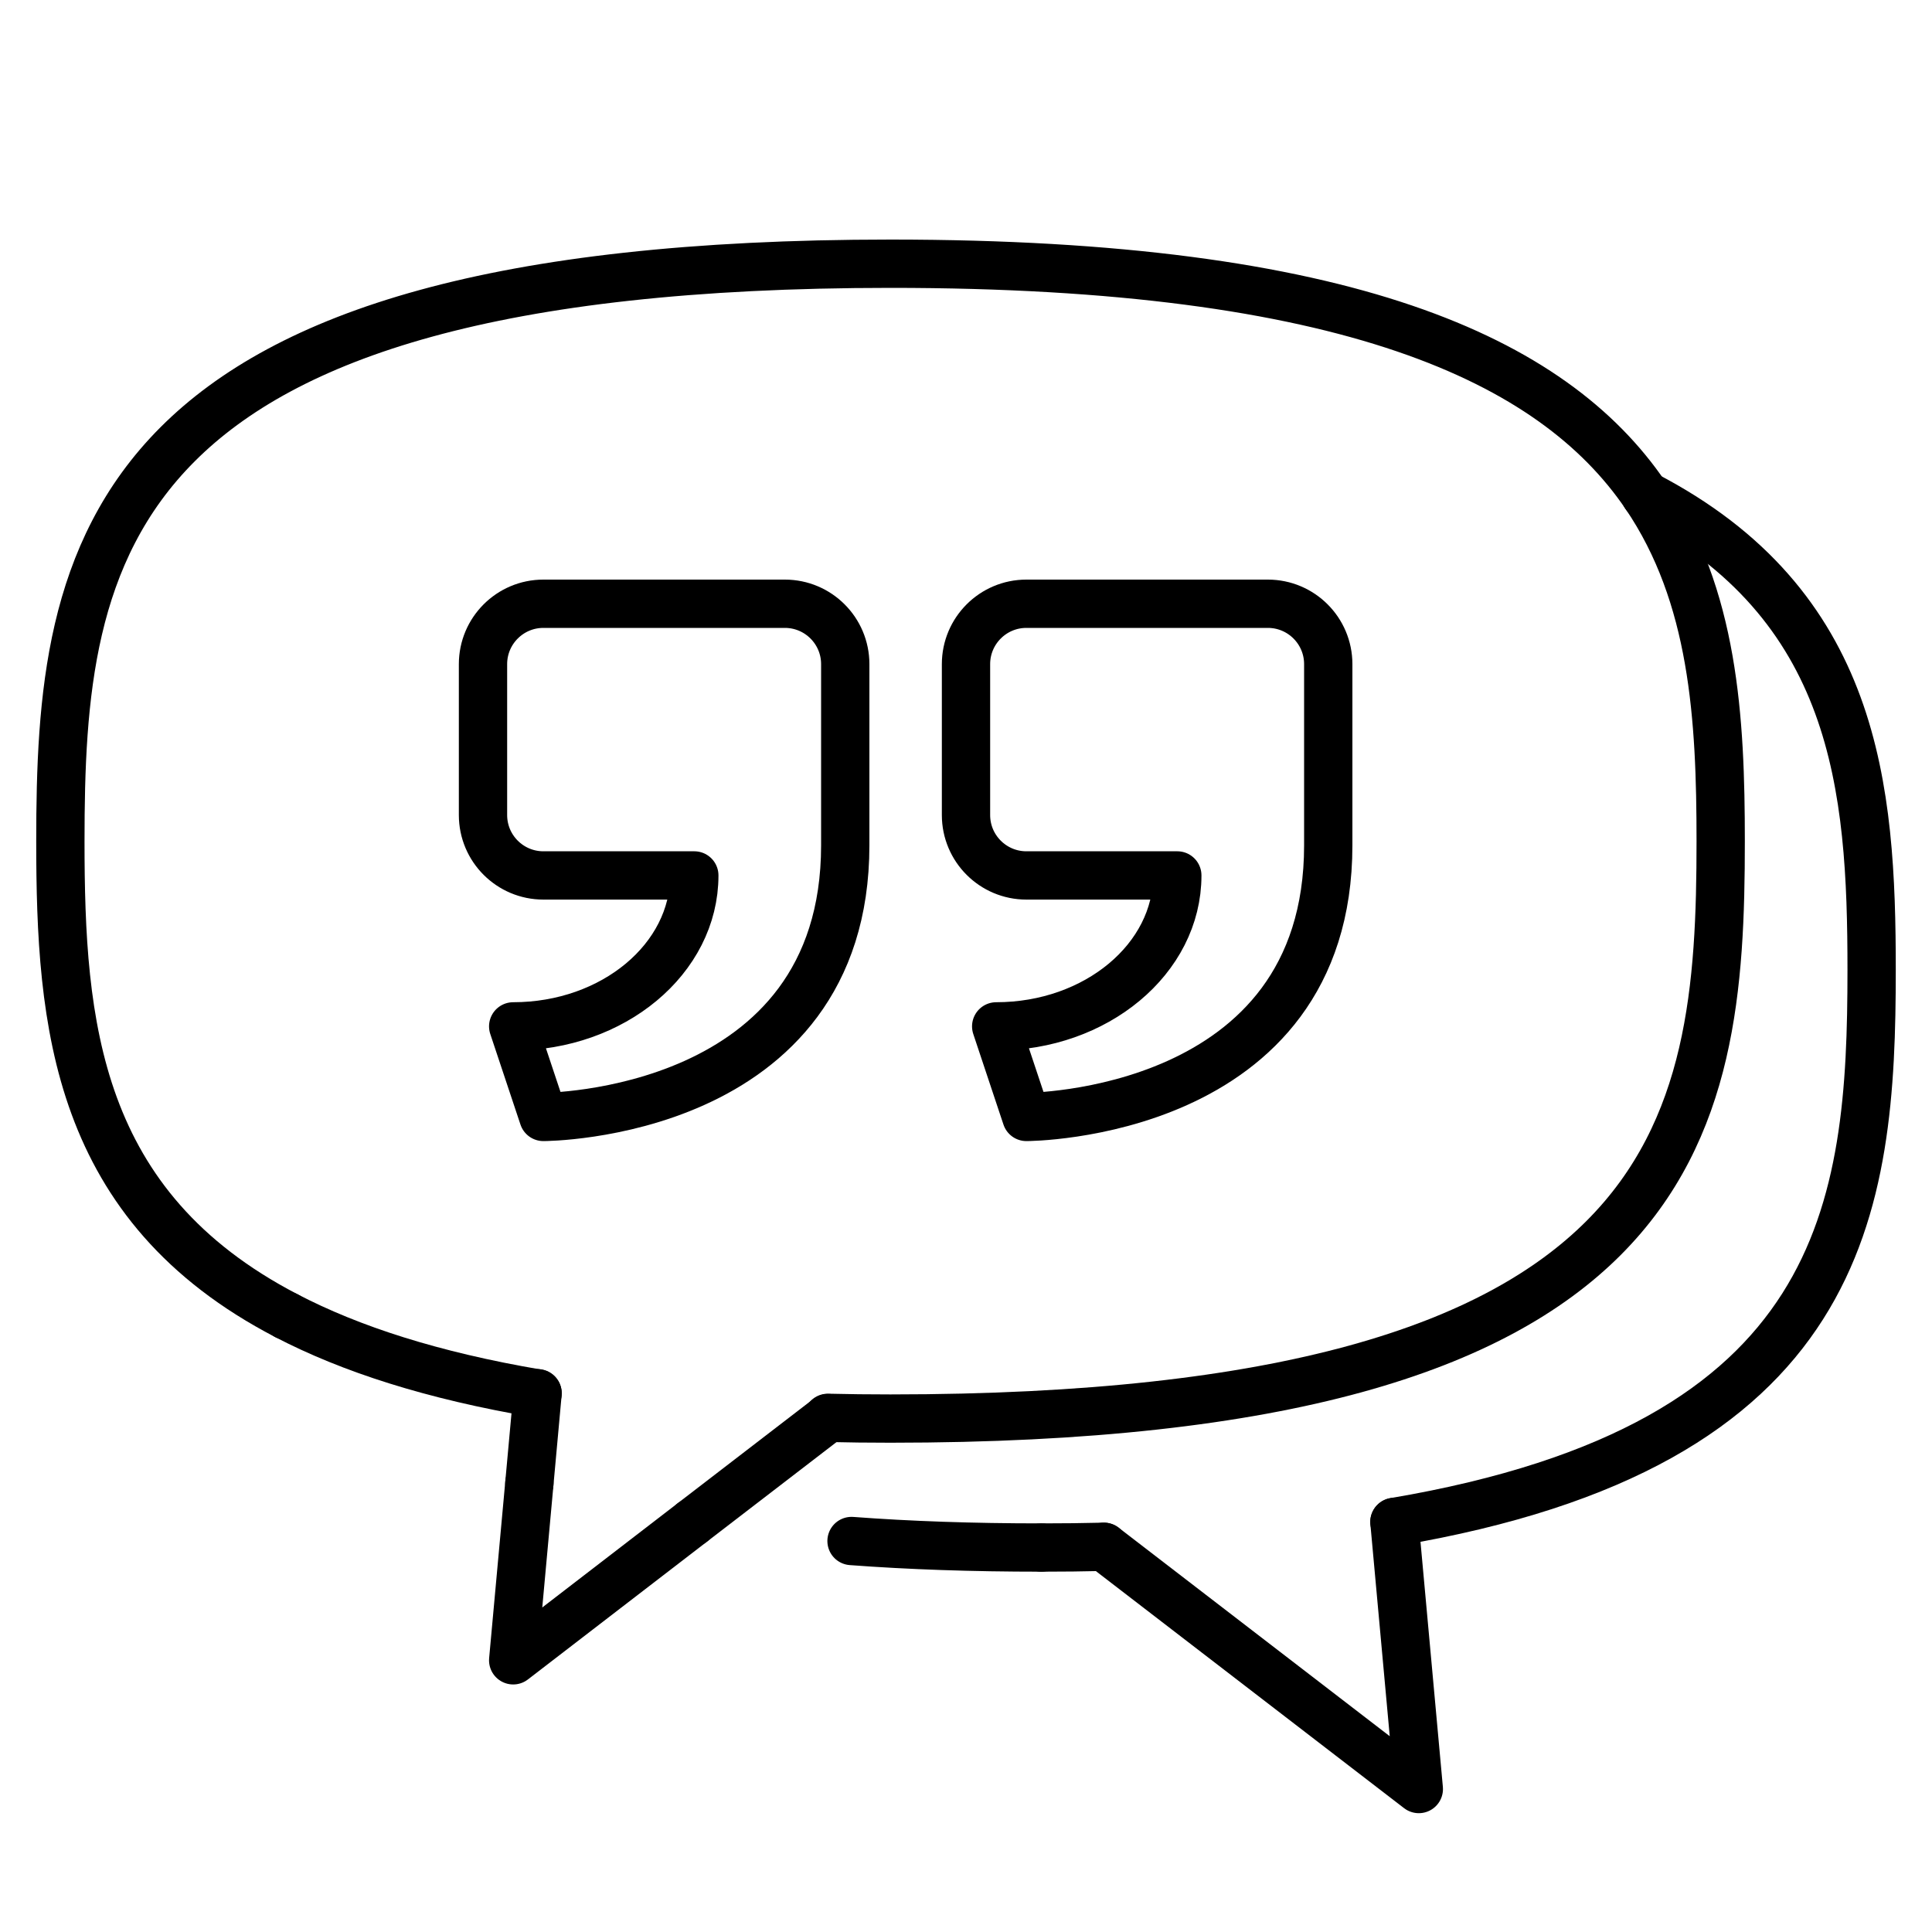
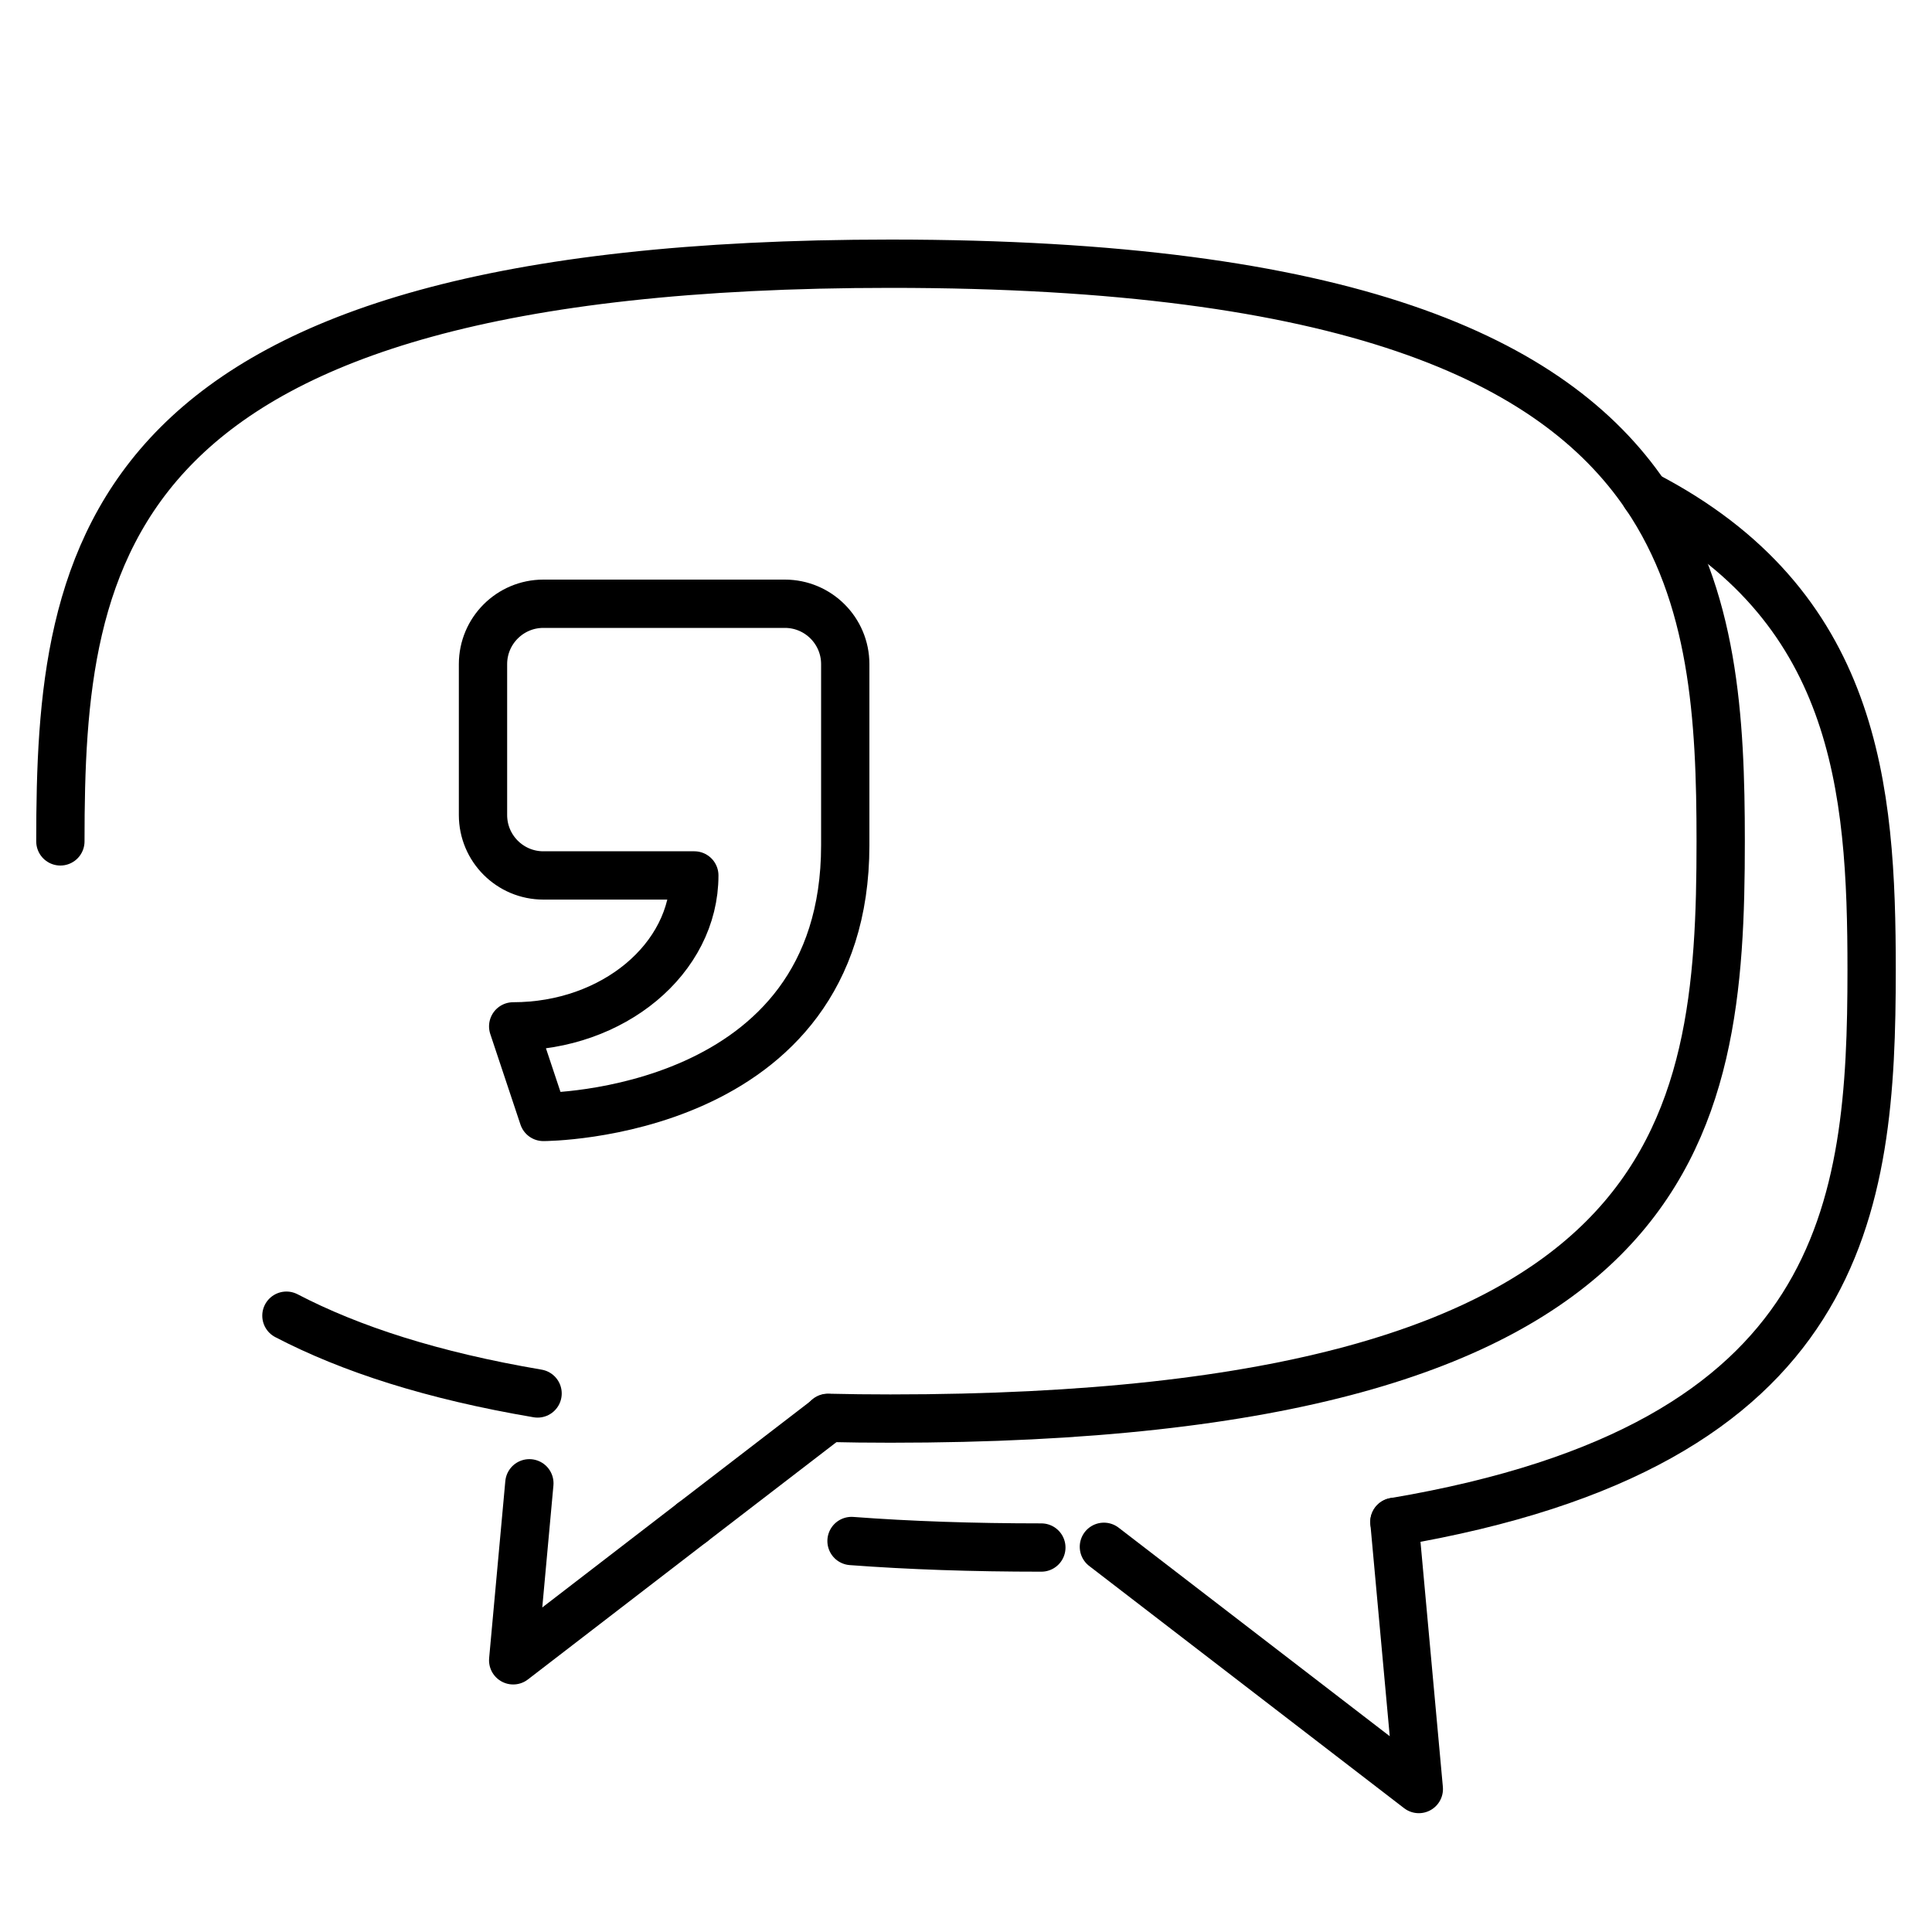
<svg xmlns="http://www.w3.org/2000/svg" id="_レイヤー_2" version="1.1" viewBox="0 0 80 80">
  <defs>
    <style>
      .st0, .st1 {
        fill: none;
      }

      .st1 {
        stroke: #000;
        stroke-linecap: round;
        stroke-linejoin: round;
        stroke-width: 2px;
      }
    </style>
  </defs>
-   <rect class="st0" width="80" height="80" />
  <g>
    <line class="st1" x1="34.29" y1="58.72" x2="28.67" y2="63.04" />
    <polyline class="st1" points="28.67 63.04 21.25 68.75 21.92 61.42" />
-     <line class="st1" x1="22.26" y1="57.69" x2="21.92" y2="61.42" />
    <path class="st1" d="M11.86,54.48c2.65,1.38,6.04,2.48,10.4,3.22" />
    <path class="st1" d="M68.13,20.5c2.84,4.17,3.12,9.25,3.12,14.33,0,11.96-1.49,23.91-34.38,23.91-.89,0-1.74-.01-2.59-.03" />
-     <path class="st1" d="M68.13,20.5c-3.84-5.63-12.36-9.58-31.25-9.58C3.99,10.92,2.5,22.88,2.5,34.84c0,7.56.62,15.1,9.36,19.64" />
+     <path class="st1" d="M68.13,20.5c-3.84-5.63-12.36-9.58-31.25-9.58C3.99,10.92,2.5,22.88,2.5,34.84" />
    <path class="st1" d="M68.13,20.5c8.76,4.54,9.37,12.1,9.37,19.66,0,9.85-1.03,19.69-19.76,22.86" />
-     <path class="st1" d="M45.71,64.05c-.84.02-1.7.03-2.59.03" />
    <polyline class="st1" points="57.74 63.02 58.75 74.08 45.71 64.05" />
    <path class="st1" d="M43.12,64.08c-2.85,0-5.46-.09-7.86-.27" />
    <path class="st1" d="M28.75,36.25c0,3.45-3.36,6.25-7.5,6.25l1.25,3.75s12.5,0,12.5-11.25v-7.5c0-1.38-1.12-2.5-2.5-2.5h-10c-1.38,0-2.5,1.12-2.5,2.5v6.25c0,1.38,1.12,2.5,2.5,2.5h6.25" />
-     <path class="st1" d="M48.75,36.25c0,3.45-3.36,6.25-7.5,6.25l1.25,3.75s12.5,0,12.5-11.25v-7.5c0-1.38-1.12-2.5-2.5-2.5h-10c-1.38,0-2.5,1.12-2.5,2.5v6.25c0,1.38,1.12,2.5,2.5,2.5h6.25" />
  </g>
</svg>